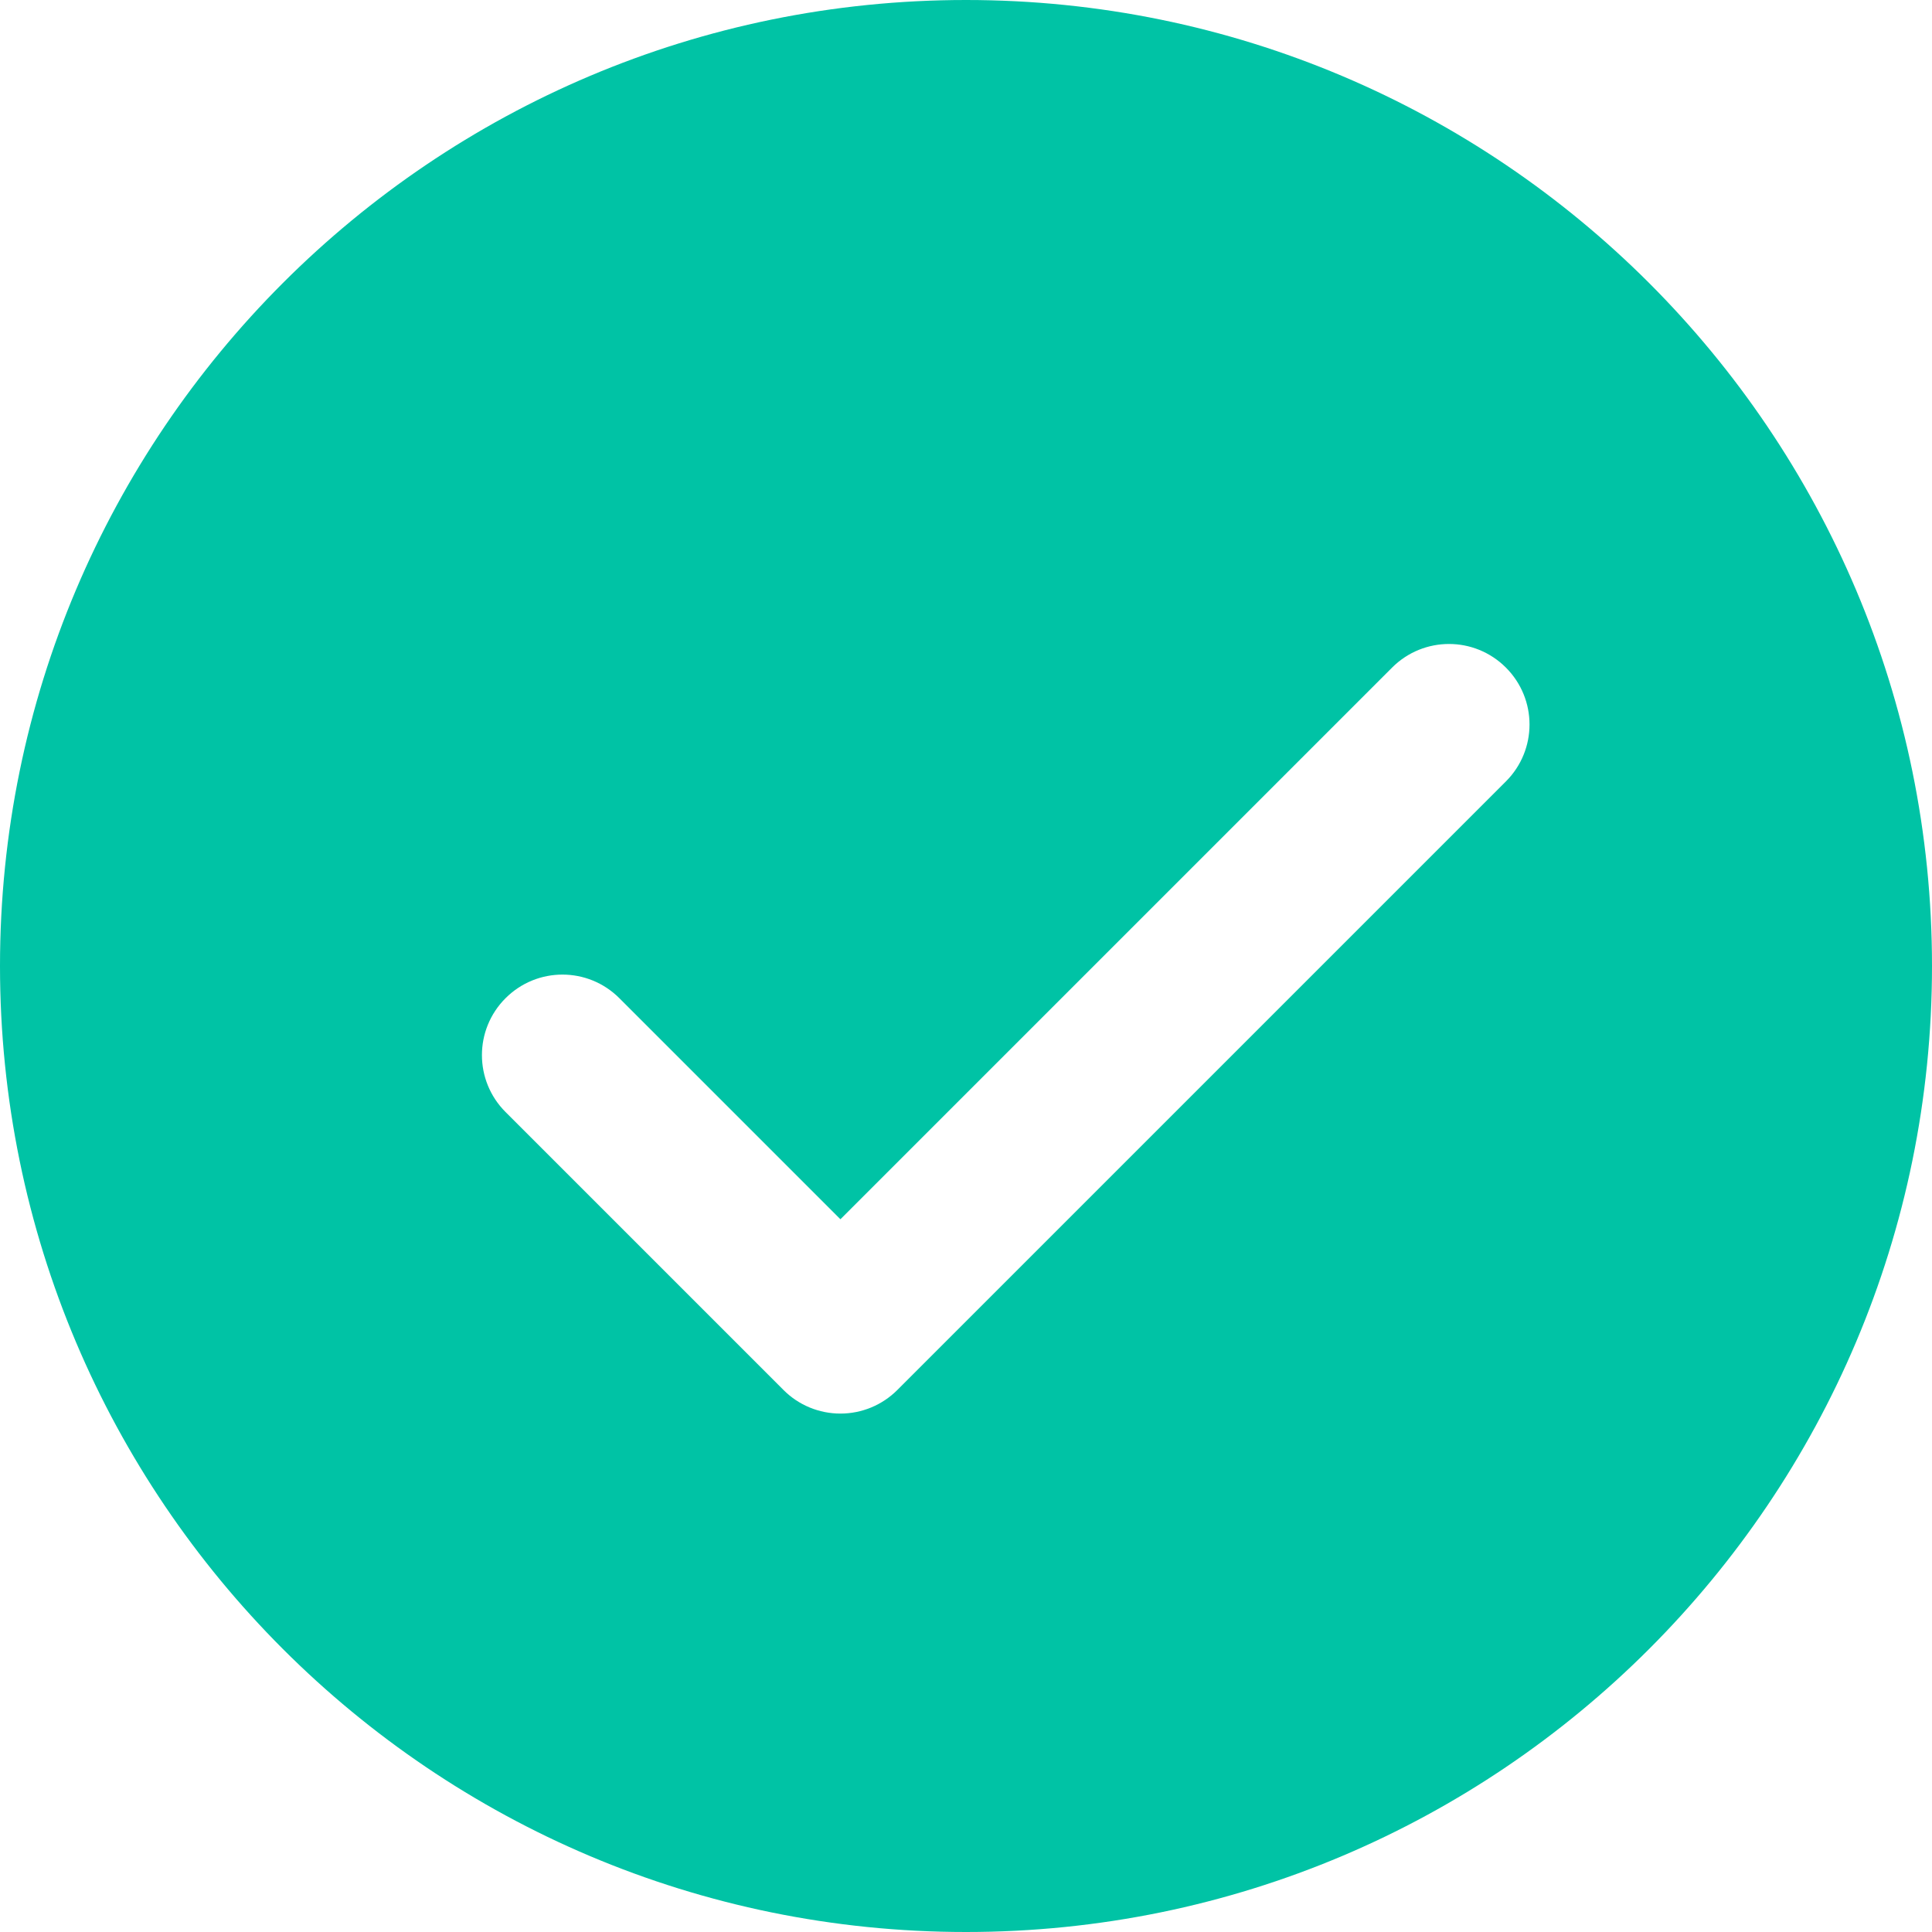
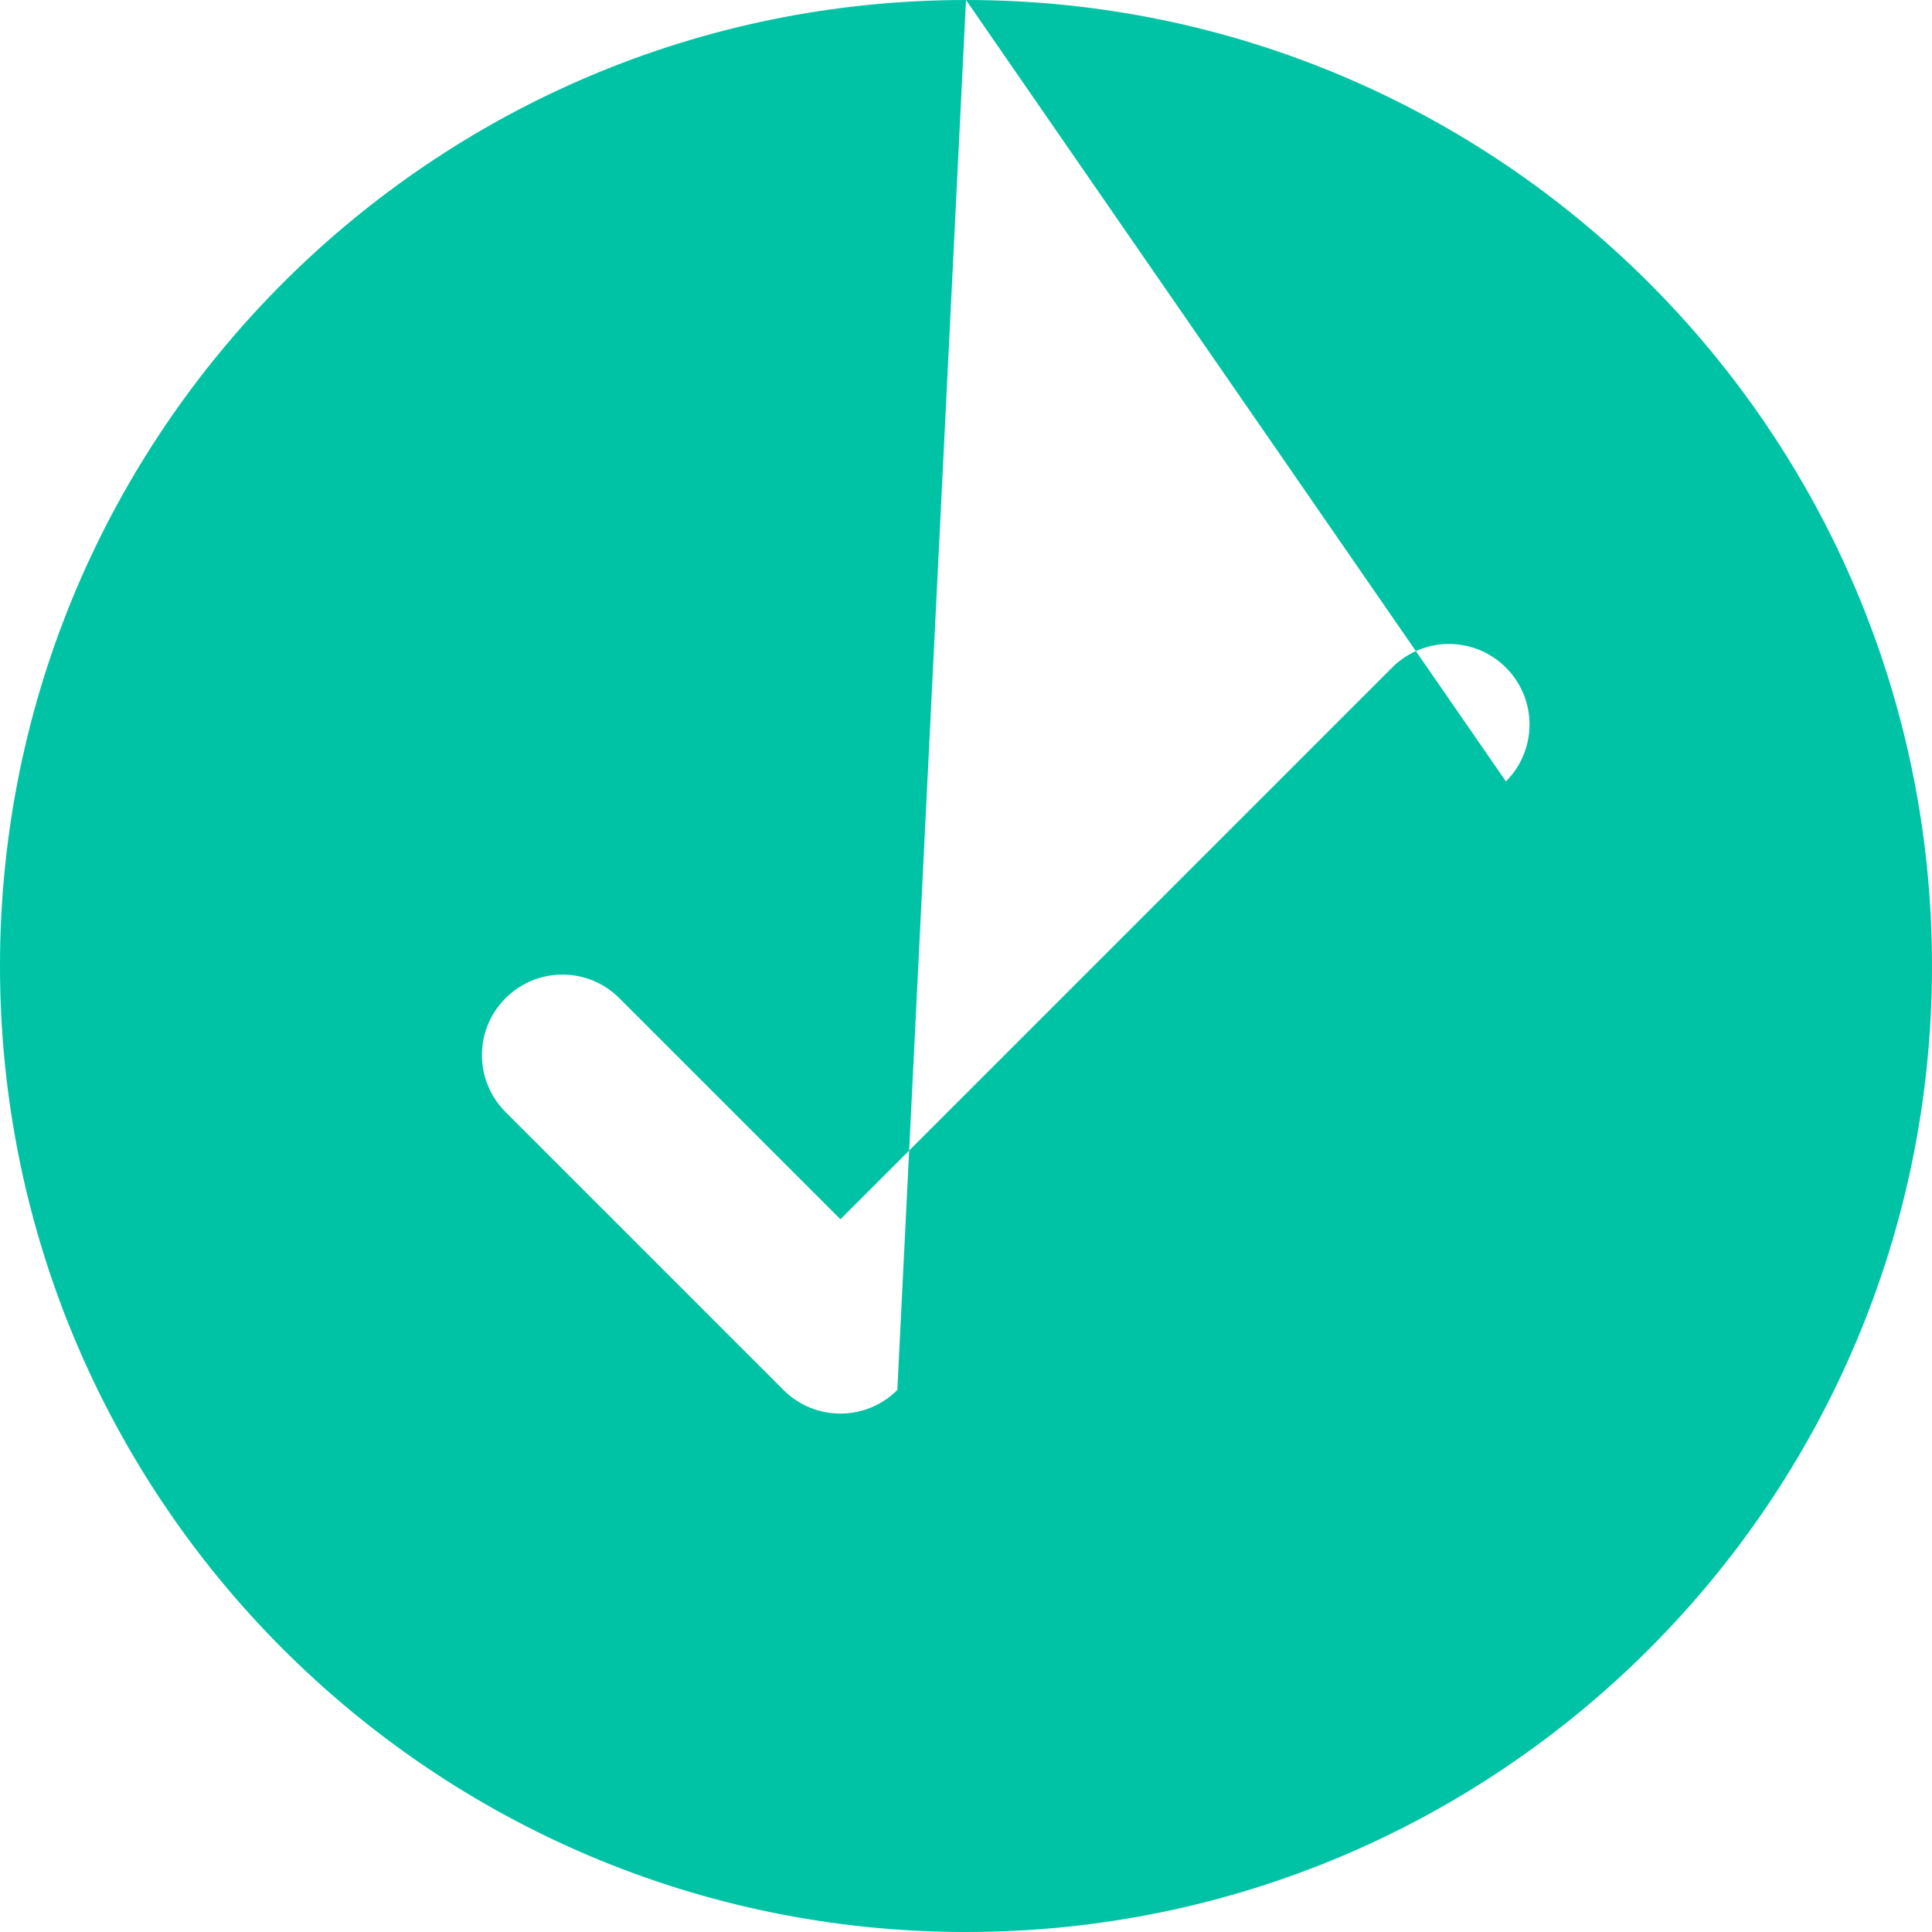
<svg xmlns="http://www.w3.org/2000/svg" width="24" height="24" viewBox="0 0 24 24" fill="none">
-   <path fill-rule="evenodd" clip-rule="evenodd" d="M12 0C5.373 0 0 5.373 0 12C0 18.627 5.373 24 12 24C18.627 24 24 18.627 24 12C24 5.373 18.627 0 12 0ZM18.707 9.707L11.147 17.267C10.959 17.455 10.705 17.56 10.44 17.56C10.175 17.56 9.92 17.455 9.733 17.267L6.28 13.814C5.889 13.423 5.889 12.791 6.28 12.4C6.671 12.009 7.303 12.009 7.694 12.4L10.44 15.146L17.293 8.293C17.684 7.902 18.316 7.902 18.707 8.293C19.098 8.684 19.098 9.316 18.707 9.707Z" fill="#00C3A5" />
+   <path fill-rule="evenodd" clip-rule="evenodd" d="M12 0C5.373 0 0 5.373 0 12C0 18.627 5.373 24 12 24C18.627 24 24 18.627 24 12C24 5.373 18.627 0 12 0ZL11.147 17.267C10.959 17.455 10.705 17.56 10.44 17.56C10.175 17.56 9.92 17.455 9.733 17.267L6.28 13.814C5.889 13.423 5.889 12.791 6.28 12.4C6.671 12.009 7.303 12.009 7.694 12.4L10.44 15.146L17.293 8.293C17.684 7.902 18.316 7.902 18.707 8.293C19.098 8.684 19.098 9.316 18.707 9.707Z" fill="#00C3A5" />
</svg>